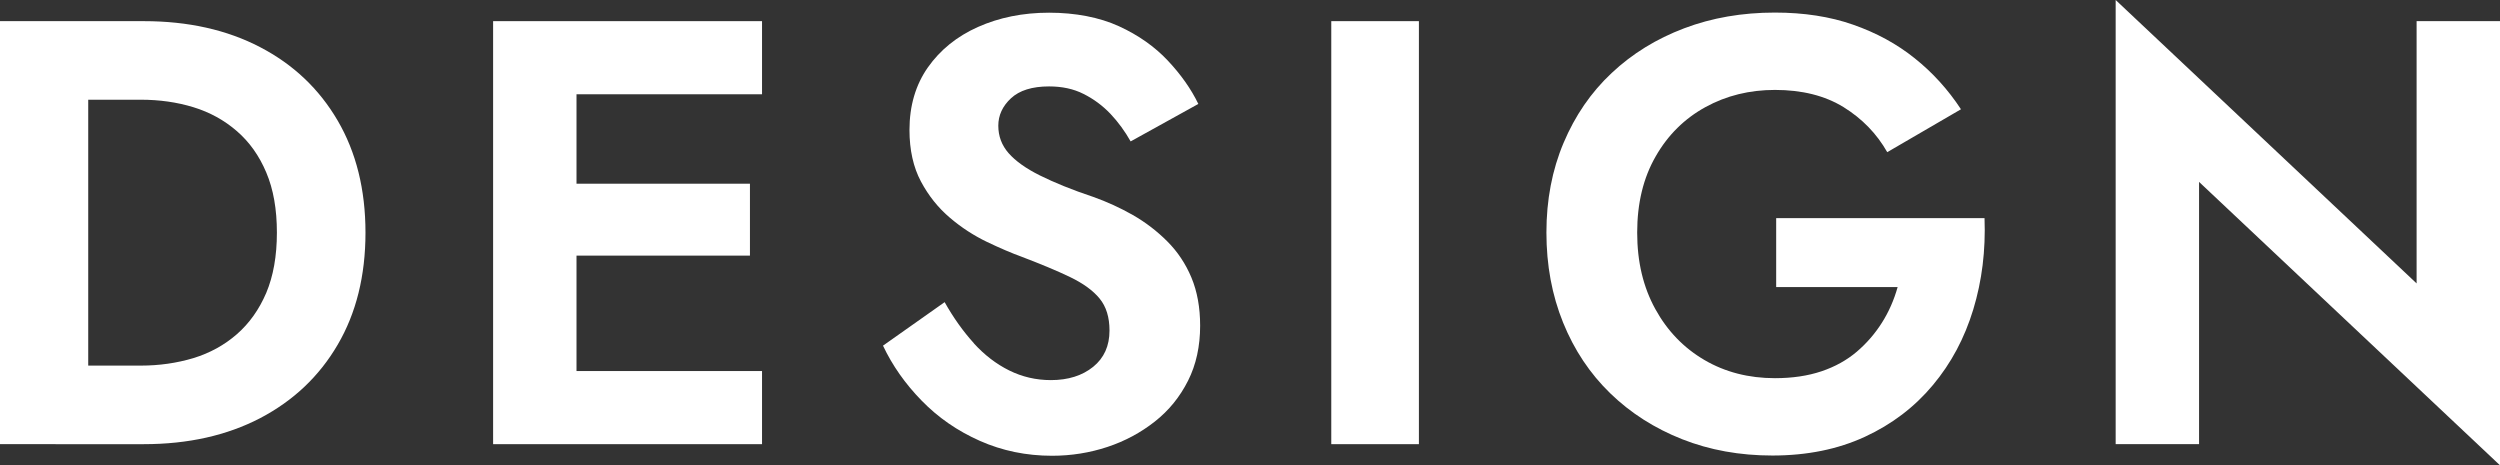
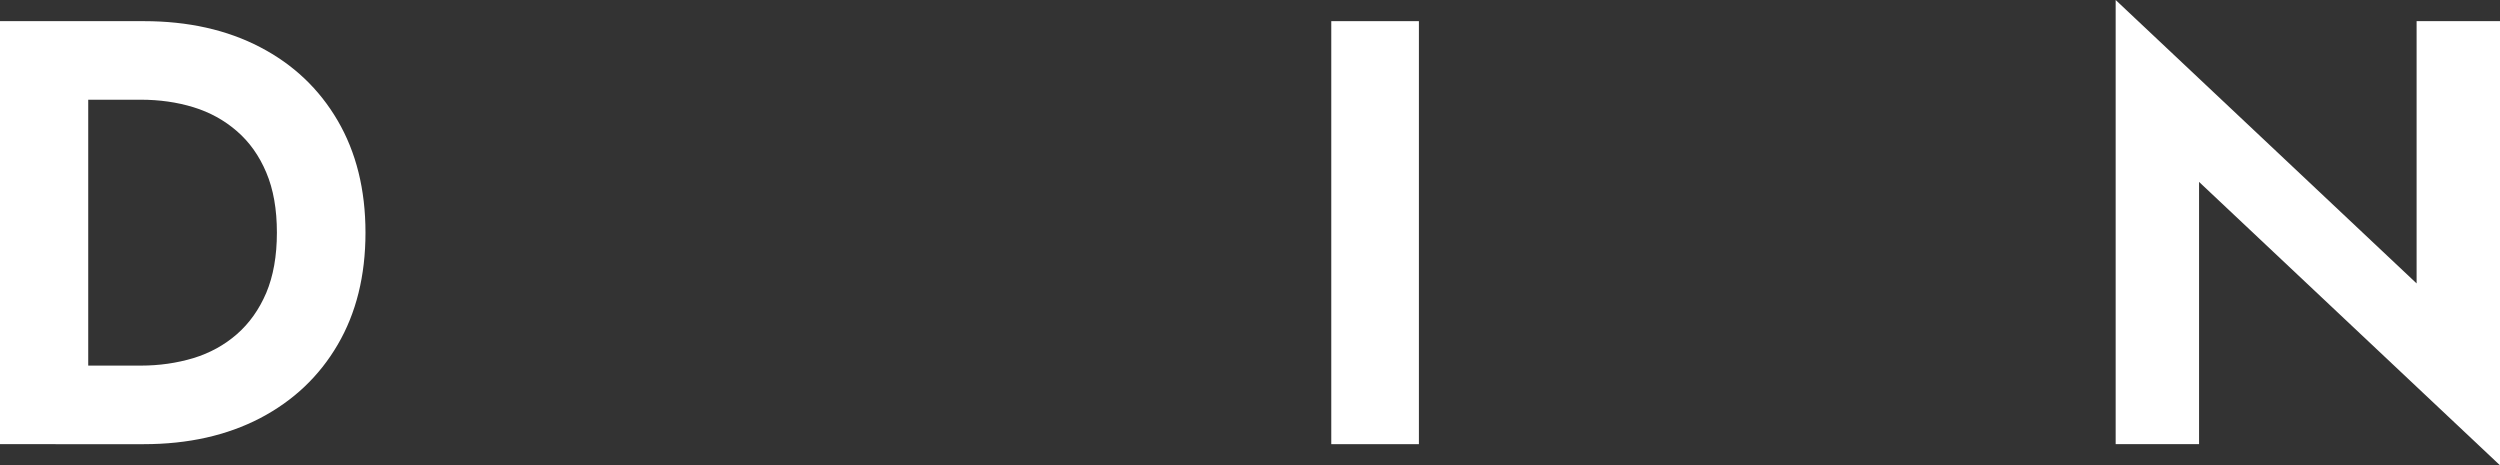
<svg xmlns="http://www.w3.org/2000/svg" id="_レイヤー_2" data-name="レイヤー 2" viewBox="0 0 206.85 38.5">
  <rect x="0" y="0" width="206.85" height="38.5" fill="#333333" stroke="none" />
  <defs>
    <style>
      .cls-1 {
        fill: #fff;
      }
    </style>
  </defs>
  <g id="_レイヤー_1-2" data-name="レイヤー 1">
    <g>
      <path class="cls-1" d="M7.3,1.75v35H0V1.75h7.3ZM4.6,36.75v-6.5h7.05c1.53,0,2.98-.21,4.35-.62,1.37-.42,2.57-1.08,3.6-1.98s1.84-2.04,2.43-3.42c.58-1.38.88-3.04.88-4.98s-.29-3.59-.88-4.98c-.58-1.38-1.39-2.52-2.43-3.42s-2.23-1.56-3.6-1.98c-1.37-.42-2.82-.62-4.35-.62h-7.05V1.75h7.3c3.67,0,6.88.72,9.62,2.15,2.75,1.43,4.89,3.46,6.42,6.08,1.53,2.62,2.3,5.71,2.3,9.27s-.77,6.66-2.3,9.27c-1.53,2.62-3.67,4.64-6.42,6.08-2.75,1.43-5.96,2.15-9.62,2.15h-7.3Z" />
-       <path class="cls-1" d="M47.7,1.75v35h-6.9V1.75h6.9ZM45.4,1.75h17.65v6.05h-17.65V1.75ZM45.4,15.2h16.65v5.95h-16.65v-5.95ZM45.4,30.7h17.65v6.05h-17.65v-6.05Z" />
-       <path class="cls-1" d="M80.57,28.4c.88.97,1.86,1.72,2.93,2.25,1.07.53,2.22.8,3.45.8,1.43,0,2.6-.37,3.5-1.1.9-.73,1.35-1.73,1.35-3,0-1.1-.27-1.98-.82-2.65-.55-.67-1.37-1.26-2.45-1.78-1.08-.52-2.41-1.07-3.98-1.67-.83-.3-1.79-.71-2.88-1.23-1.08-.52-2.11-1.18-3.07-2-.97-.82-1.77-1.82-2.4-3-.63-1.18-.95-2.61-.95-4.27,0-2,.51-3.73,1.52-5.17,1.02-1.45,2.4-2.57,4.15-3.35,1.75-.78,3.71-1.18,5.88-1.18s4.16.38,5.78,1.12,2.97,1.7,4.05,2.85c1.08,1.15,1.92,2.34,2.52,3.58l-5.6,3.1c-.47-.83-1.02-1.59-1.67-2.28-.65-.68-1.39-1.23-2.23-1.65-.83-.42-1.78-.62-2.85-.62-1.4,0-2.45.33-3.15.98s-1.05,1.41-1.05,2.27.28,1.62.85,2.27c.57.65,1.43,1.27,2.6,1.85,1.17.58,2.63,1.18,4.4,1.77,1.13.4,2.22.9,3.28,1.5,1.05.6,2,1.33,2.85,2.18s1.52,1.85,2,3c.48,1.15.72,2.48.72,3.98,0,1.7-.33,3.22-1,4.55-.67,1.33-1.58,2.46-2.75,3.38-1.17.92-2.47,1.62-3.92,2.1-1.45.48-2.98.73-4.58.73-2.13,0-4.12-.41-5.97-1.23s-3.46-1.93-4.82-3.33c-1.37-1.4-2.43-2.92-3.2-4.55l5.1-3.6c.73,1.3,1.54,2.43,2.42,3.4Z" />
      <path class="cls-1" d="M117.4,1.75v35h-7.25V1.75h7.25Z" />
-       <path class="cls-1" d="M146.95,18.05h17.25c.1,2.67-.21,5.18-.93,7.55-.72,2.37-1.83,4.46-3.35,6.27-1.52,1.82-3.39,3.24-5.62,4.27-2.23,1.03-4.78,1.55-7.65,1.55-2.7,0-5.19-.45-7.47-1.35s-4.27-2.17-5.95-3.8c-1.68-1.63-2.98-3.58-3.9-5.85-.92-2.27-1.38-4.75-1.38-7.45s.47-5.17,1.42-7.42,2.27-4.18,3.98-5.78c1.7-1.6,3.7-2.83,6-3.7,2.3-.87,4.8-1.3,7.5-1.3,2.4,0,4.56.33,6.47,1,1.92.67,3.62,1.59,5.1,2.78,1.48,1.18,2.76,2.59,3.83,4.22l-6.1,3.55c-.87-1.53-2.07-2.77-3.62-3.73-1.55-.95-3.44-1.42-5.67-1.42-2.1,0-4.02.47-5.75,1.42-1.73.95-3.11,2.31-4.12,4.08-1.02,1.77-1.53,3.87-1.53,6.3s.5,4.51,1.5,6.33c1,1.82,2.36,3.22,4.07,4.22s3.66,1.5,5.83,1.5c1.43,0,2.72-.19,3.85-.57,1.13-.38,2.11-.93,2.92-1.62.82-.7,1.51-1.5,2.08-2.4.57-.9,1-1.88,1.3-2.95h-10.05v-5.7Z" />
      <path class="cls-1" d="M206.85,1.75v36.75l-24.9-23.45v21.7h-6.9V0l24.9,23.45V1.75h6.9Z" />
    </g>
  </g>
</svg>